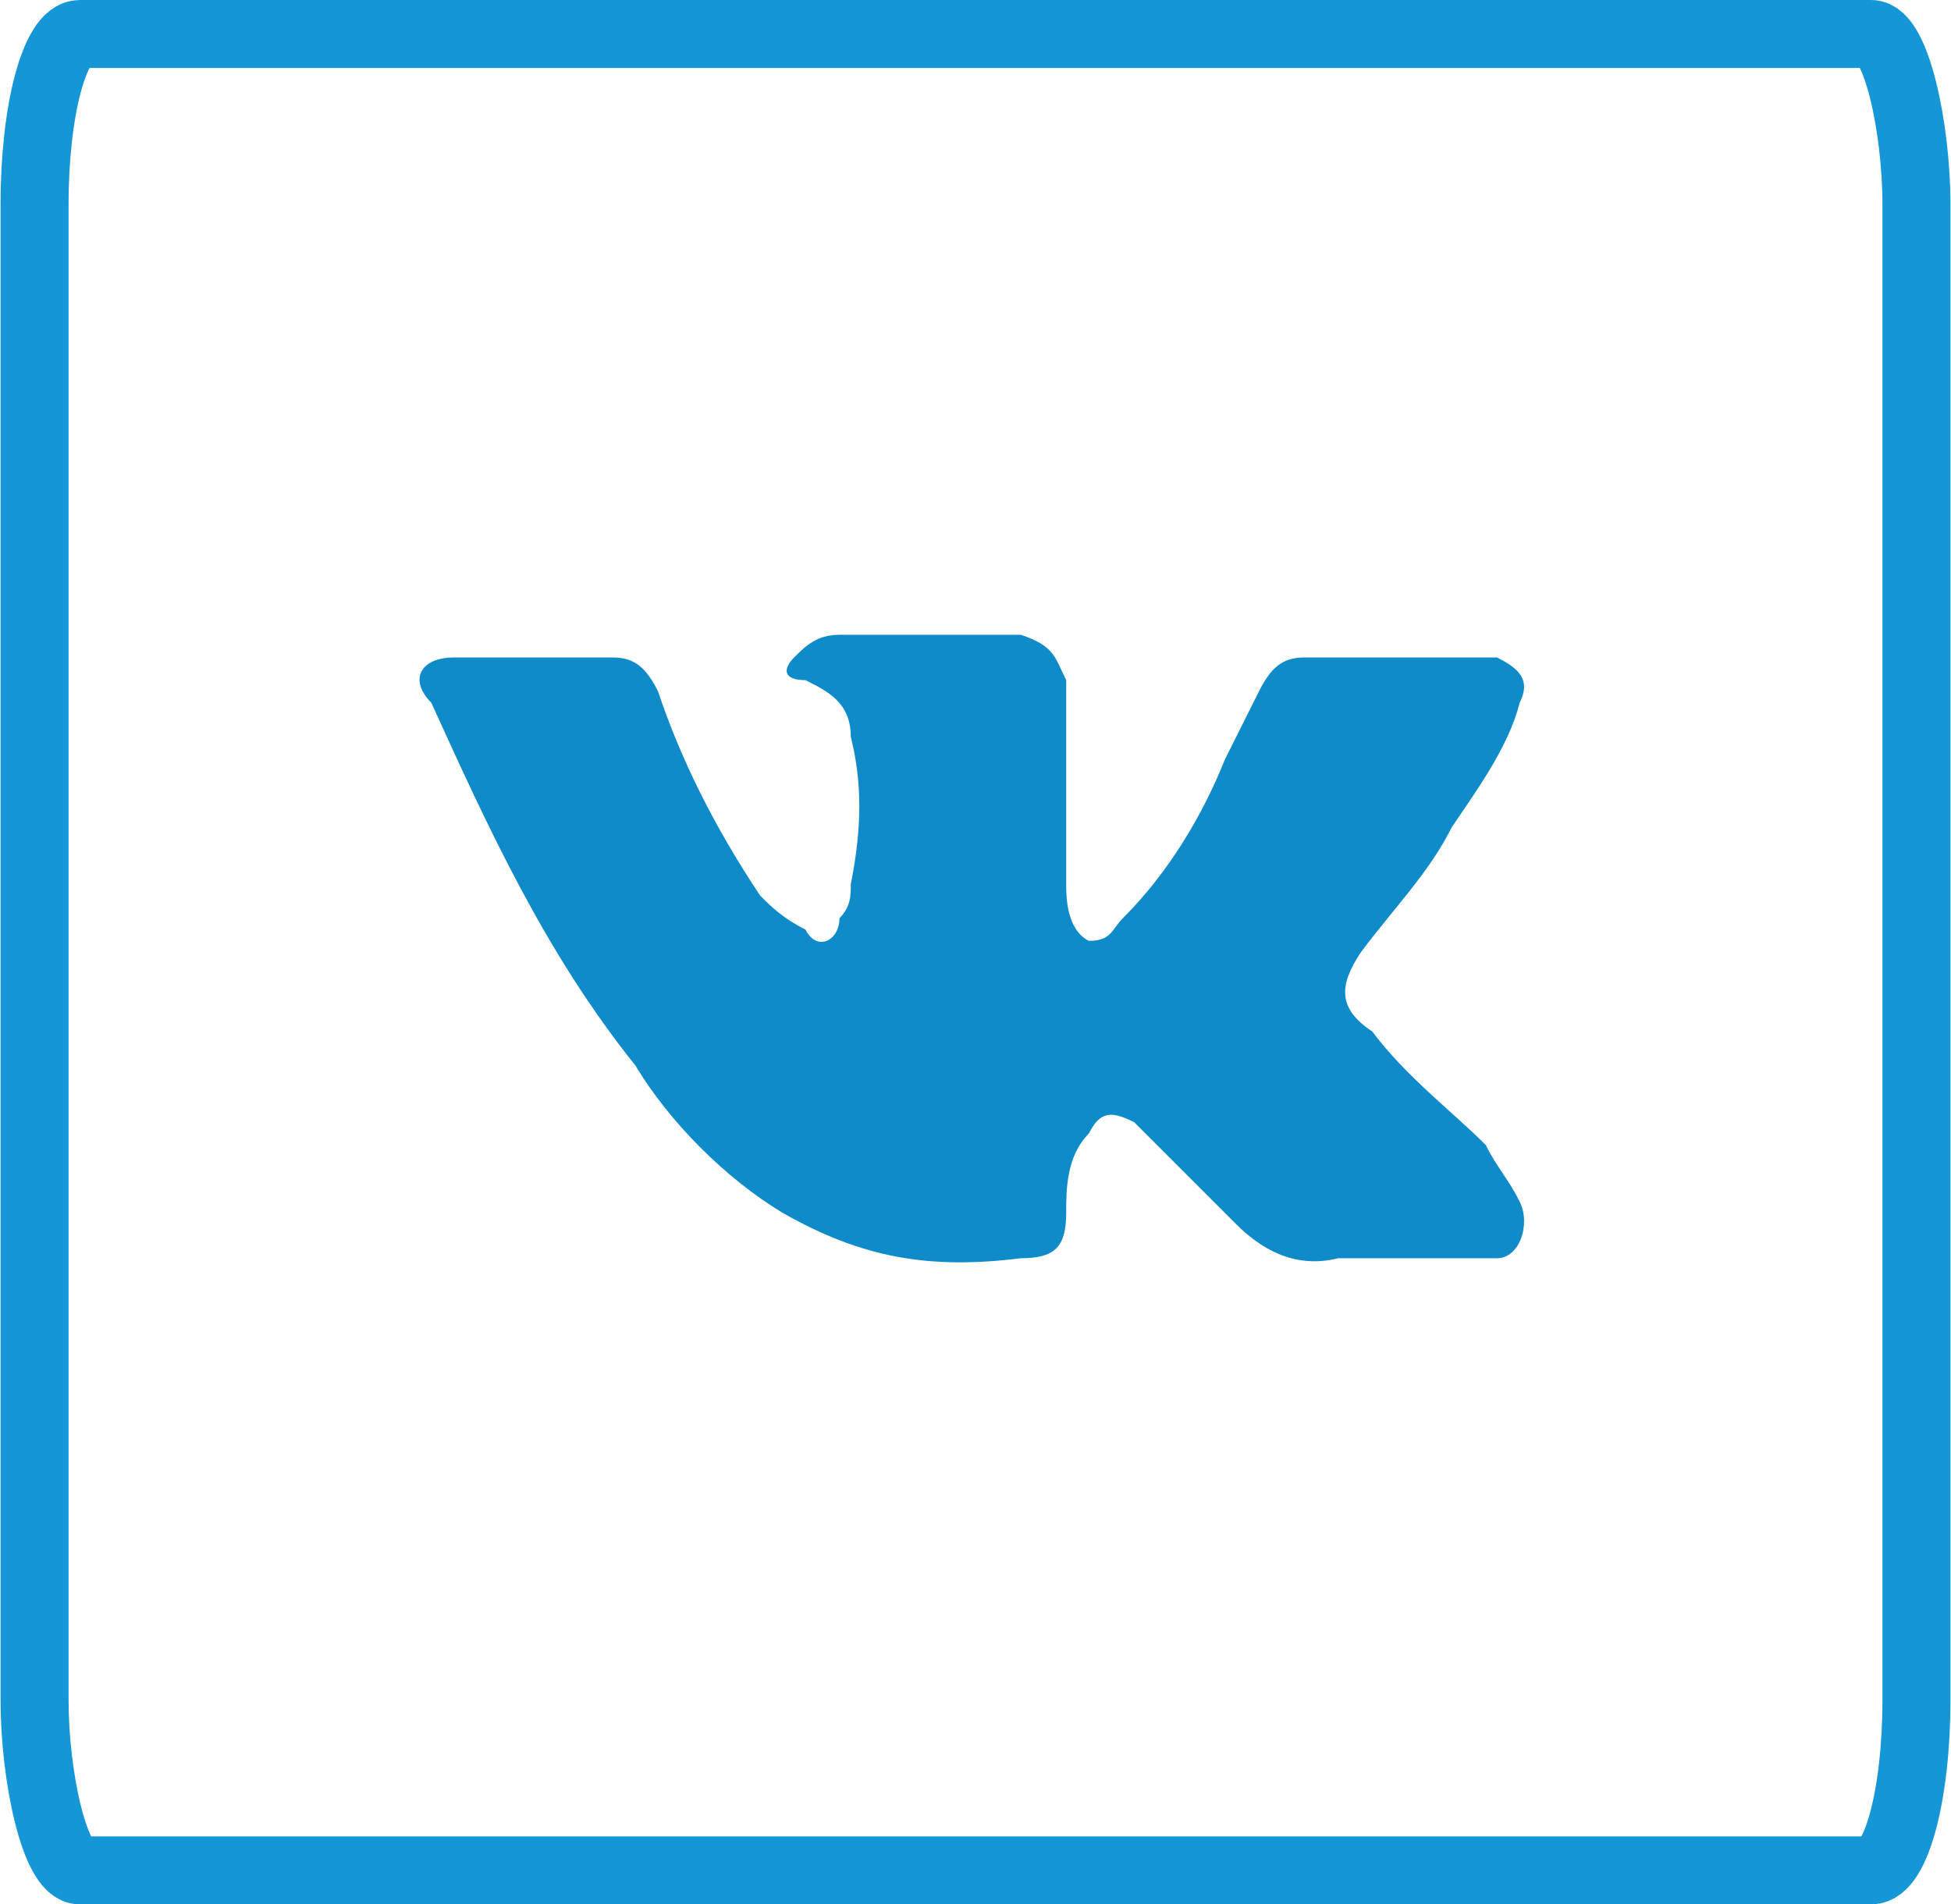
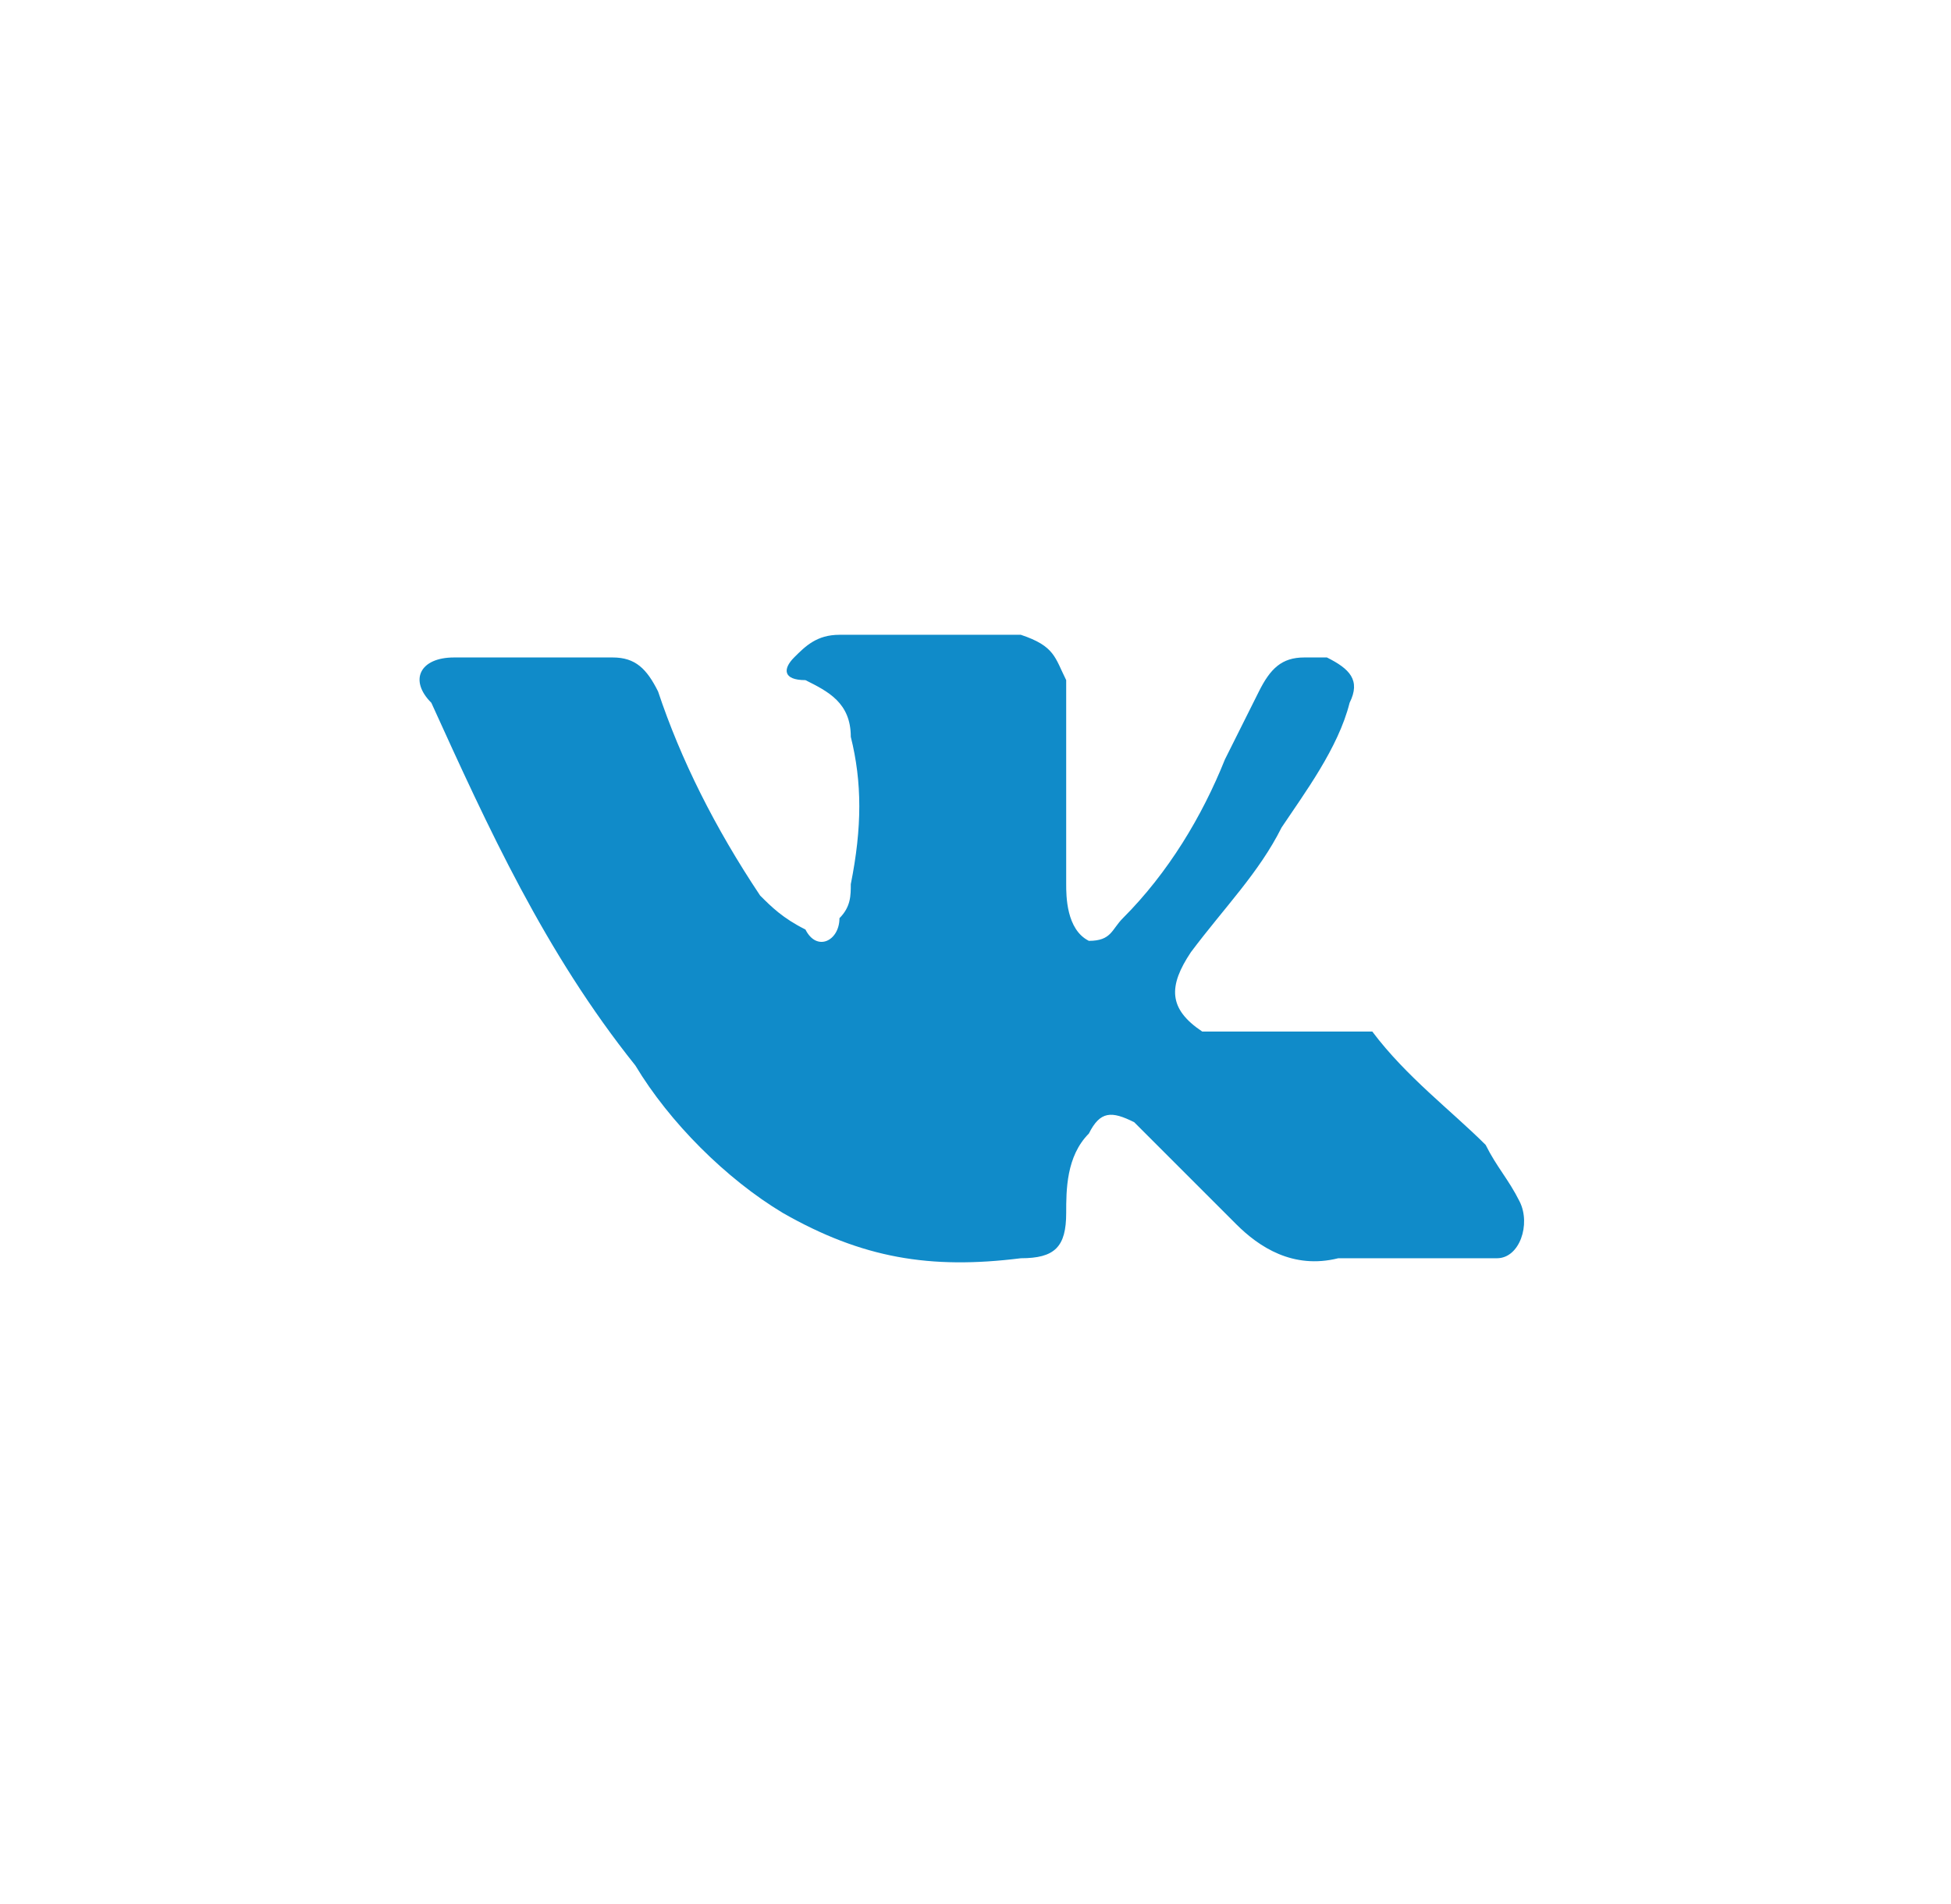
<svg xmlns="http://www.w3.org/2000/svg" xml:space="preserve" width="42px" height="41px" version="1.1" style="shape-rendering:geometricPrecision; text-rendering:geometricPrecision; image-rendering:optimizeQuality; fill-rule:evenodd; clip-rule:evenodd" viewBox="0 0 1.72 1.68">
  <defs>
    <style type="text/css">
   
    .str0 {stroke:#1596D6;stroke-width:0.06;stroke-miterlimit:22.926}
    .fil0 {fill:none}
    .fil1 {fill:#108BC9}
   
  </style>
  </defs>
  <g id="Layer_x0020_1">
-     <rect class="fil0 str0" x="0.03" y="0.03" width="1.66" height="1.62" rx="0.04" ry="0.15" />
-     <path class="fil1" d="M1.21 0.91c0.03,0.04 0.07,0.07 0.1,0.1 0.01,0.02 0.02,0.03 0.03,0.05 0.01,0.02 0,0.05 -0.02,0.05l-0.14 0c-0.04,0.01 -0.07,-0.01 -0.09,-0.03 -0.02,-0.02 -0.04,-0.04 -0.06,-0.06 -0.01,-0.01 -0.02,-0.02 -0.03,-0.03 -0.02,-0.01 -0.03,-0.01 -0.04,0.01 -0.02,0.02 -0.02,0.05 -0.02,0.07 0,0.03 -0.01,0.04 -0.04,0.04 -0.08,0.01 -0.14,0 -0.21,-0.04 -0.05,-0.03 -0.1,-0.08 -0.13,-0.13 -0.08,-0.1 -0.13,-0.21 -0.18,-0.32 -0.02,-0.02 -0.01,-0.04 0.02,-0.04 0.05,0 0.09,0 0.14,0 0.02,0 0.03,0.01 0.04,0.03 0.02,0.06 0.05,0.12 0.09,0.18 0.01,0.01 0.02,0.02 0.04,0.03 0.01,0.02 0.03,0.01 0.03,-0.01 0.01,-0.01 0.01,-0.02 0.01,-0.03 0.01,-0.05 0.01,-0.09 0,-0.13 0,-0.03 -0.02,-0.04 -0.04,-0.05 -0.02,0 -0.02,-0.01 -0.01,-0.02 0.01,-0.01 0.02,-0.02 0.04,-0.02l0.16 0c0.03,0.01 0.03,0.02 0.04,0.04l0 0.18c0,0.01 0,0.04 0.02,0.05 0.02,0 0.02,-0.01 0.03,-0.02 0.04,-0.04 0.07,-0.09 0.09,-0.14 0.01,-0.02 0.02,-0.04 0.03,-0.06 0.01,-0.02 0.02,-0.03 0.04,-0.03l0.15 0c0.01,0 0.01,0 0.02,0 0.02,0.01 0.03,0.02 0.02,0.04 -0.01,0.04 -0.04,0.08 -0.06,0.11 -0.02,0.04 -0.05,0.07 -0.08,0.11 -0.02,0.03 -0.02,0.05 0.01,0.07z" />
+     <path class="fil1" d="M1.21 0.91c0.03,0.04 0.07,0.07 0.1,0.1 0.01,0.02 0.02,0.03 0.03,0.05 0.01,0.02 0,0.05 -0.02,0.05l-0.14 0c-0.04,0.01 -0.07,-0.01 -0.09,-0.03 -0.02,-0.02 -0.04,-0.04 -0.06,-0.06 -0.01,-0.01 -0.02,-0.02 -0.03,-0.03 -0.02,-0.01 -0.03,-0.01 -0.04,0.01 -0.02,0.02 -0.02,0.05 -0.02,0.07 0,0.03 -0.01,0.04 -0.04,0.04 -0.08,0.01 -0.14,0 -0.21,-0.04 -0.05,-0.03 -0.1,-0.08 -0.13,-0.13 -0.08,-0.1 -0.13,-0.21 -0.18,-0.32 -0.02,-0.02 -0.01,-0.04 0.02,-0.04 0.05,0 0.09,0 0.14,0 0.02,0 0.03,0.01 0.04,0.03 0.02,0.06 0.05,0.12 0.09,0.18 0.01,0.01 0.02,0.02 0.04,0.03 0.01,0.02 0.03,0.01 0.03,-0.01 0.01,-0.01 0.01,-0.02 0.01,-0.03 0.01,-0.05 0.01,-0.09 0,-0.13 0,-0.03 -0.02,-0.04 -0.04,-0.05 -0.02,0 -0.02,-0.01 -0.01,-0.02 0.01,-0.01 0.02,-0.02 0.04,-0.02l0.16 0c0.03,0.01 0.03,0.02 0.04,0.04l0 0.18c0,0.01 0,0.04 0.02,0.05 0.02,0 0.02,-0.01 0.03,-0.02 0.04,-0.04 0.07,-0.09 0.09,-0.14 0.01,-0.02 0.02,-0.04 0.03,-0.06 0.01,-0.02 0.02,-0.03 0.04,-0.03c0.01,0 0.01,0 0.02,0 0.02,0.01 0.03,0.02 0.02,0.04 -0.01,0.04 -0.04,0.08 -0.06,0.11 -0.02,0.04 -0.05,0.07 -0.08,0.11 -0.02,0.03 -0.02,0.05 0.01,0.07z" />
  </g>
</svg>